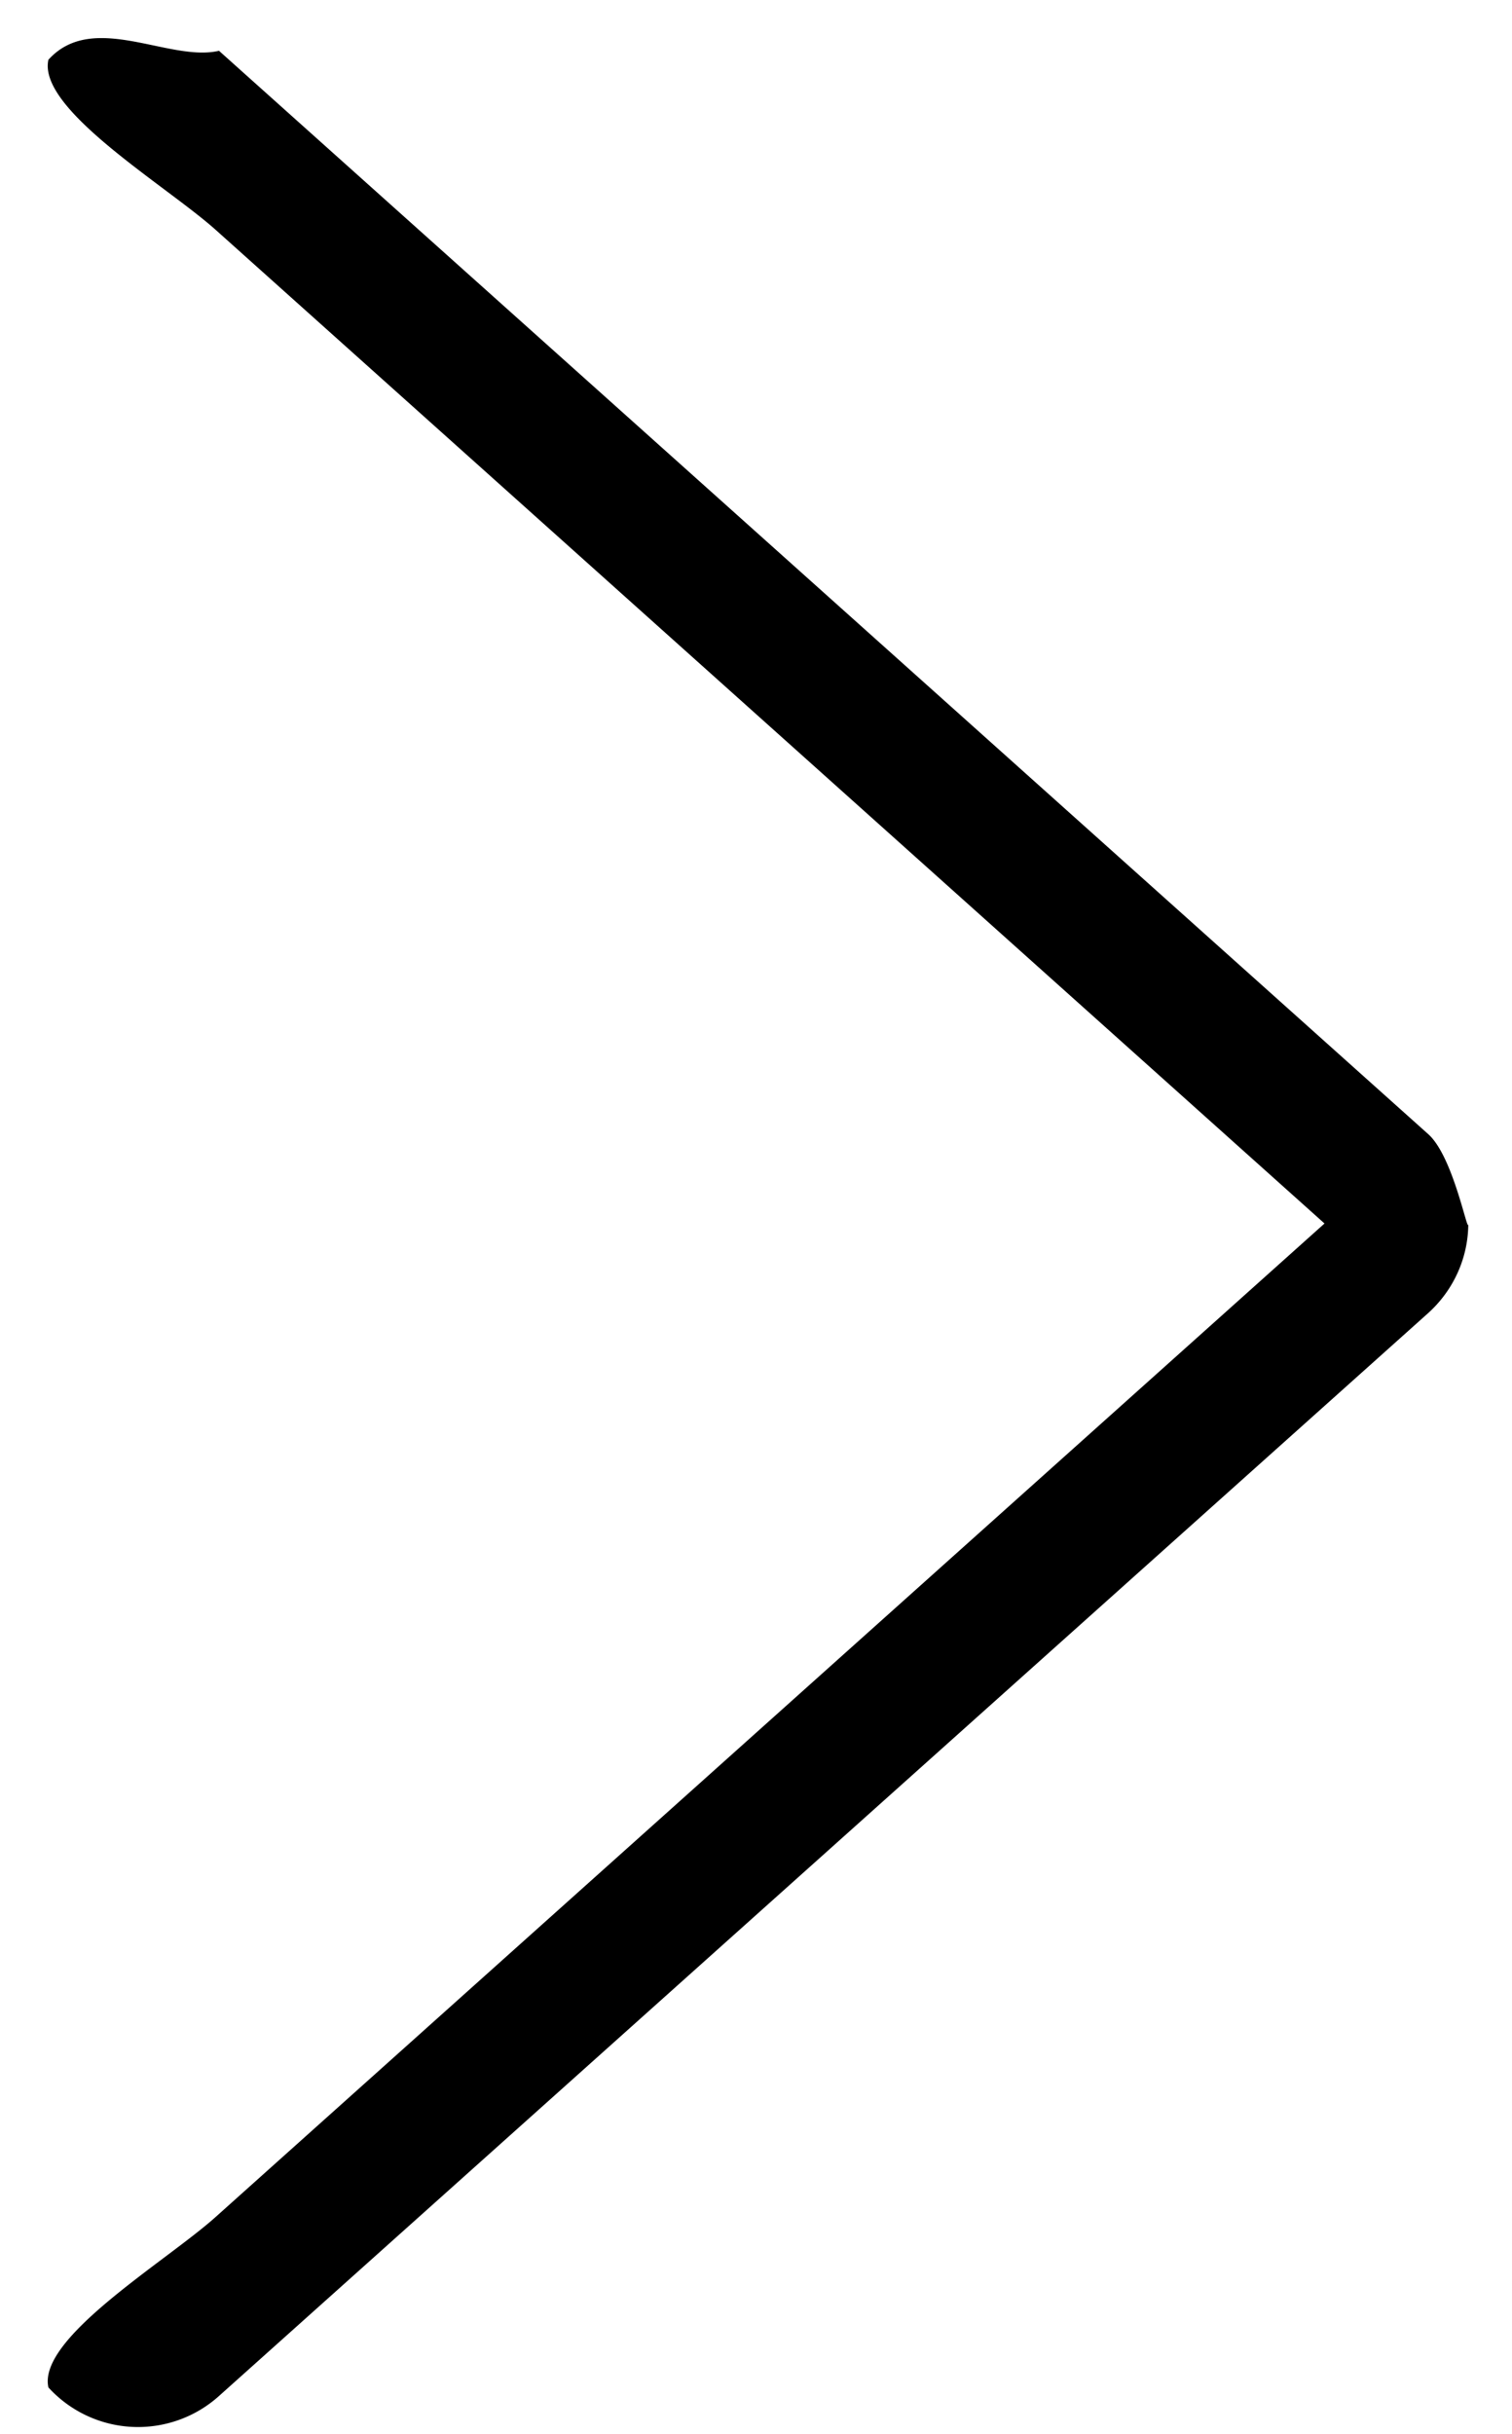
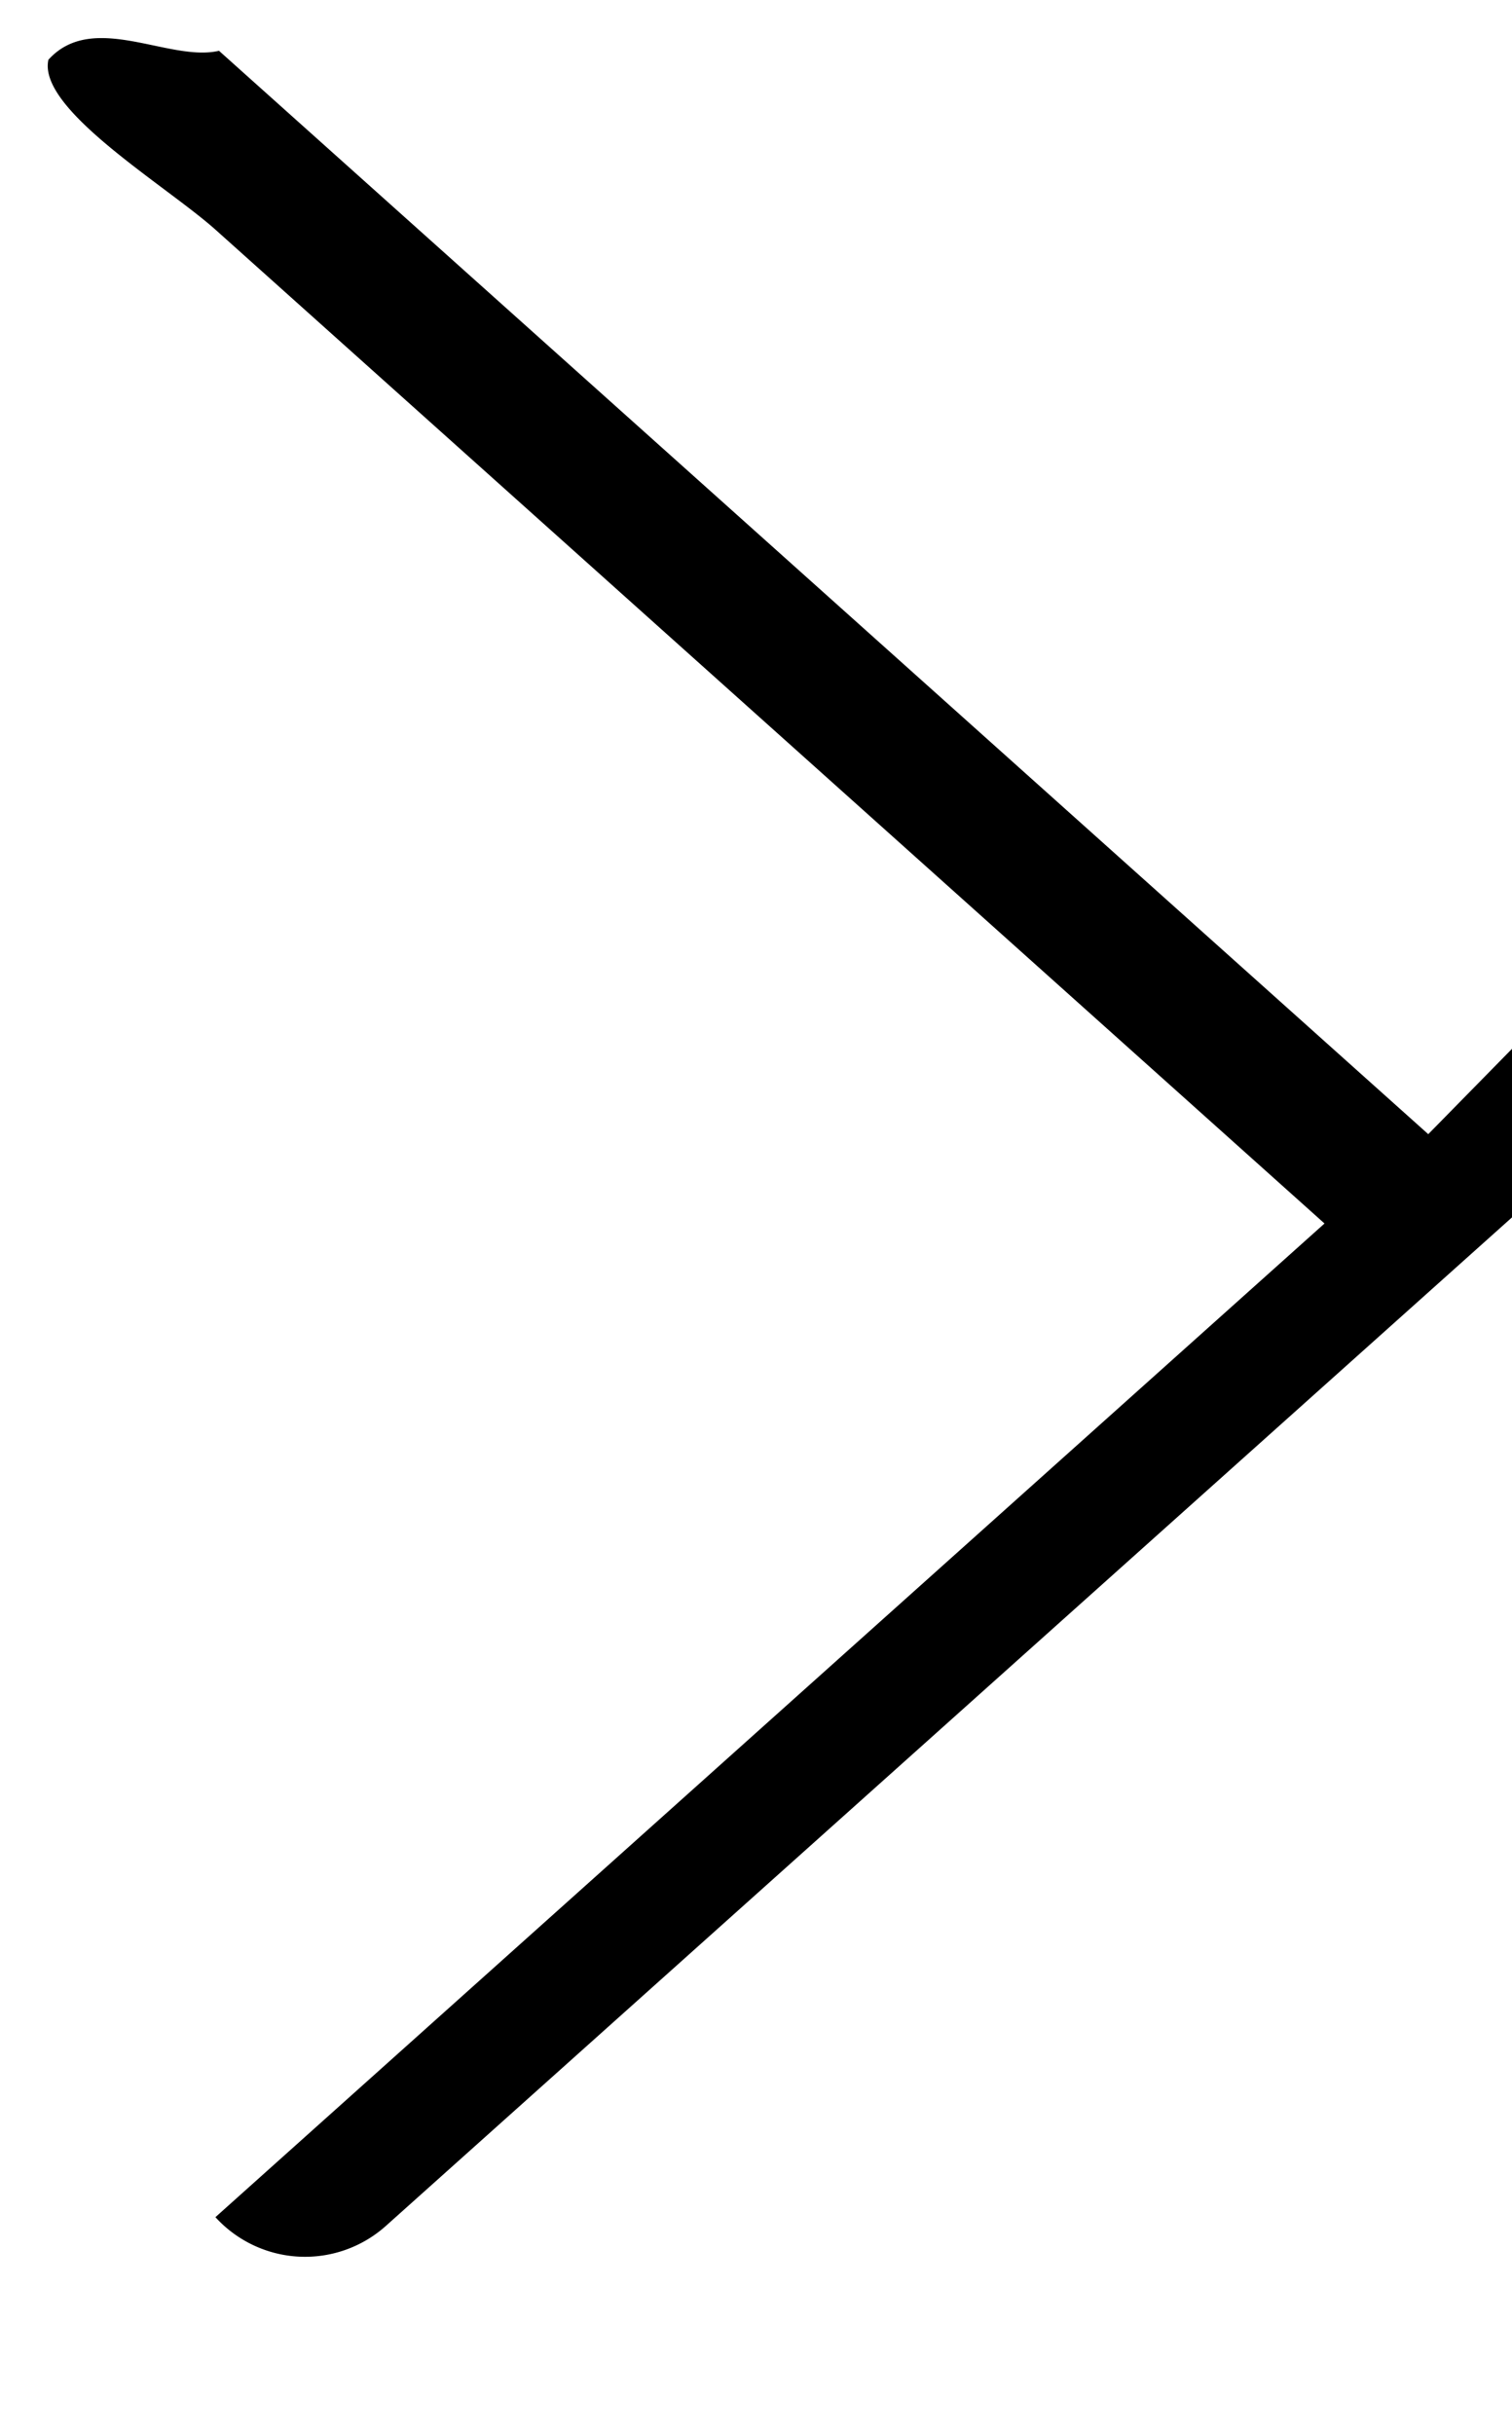
<svg xmlns="http://www.w3.org/2000/svg" width="23" height="37">
-   <path fill-rule="evenodd" d="M21.726 17.242 3.331.772C2.576.95 1.413.157.736.909c-.166.753 1.787 1.909 2.541 2.582L20.148 18.6 3.277 33.706c-.754.675-2.707 1.835-2.541 2.588a1.844 1.844 0 0 0 2.595.131l18.395-16.464c.386-.349.609-.842.609-1.361 0 .21-.223-1.016-.609-1.358z" />
+   <path fill-rule="evenodd" d="M21.726 17.242 3.331.772C2.576.95 1.413.157.736.909c-.166.753 1.787 1.909 2.541 2.582L20.148 18.6 3.277 33.706a1.844 1.844 0 0 0 2.595.131l18.395-16.464c.386-.349.609-.842.609-1.361 0 .21-.223-1.016-.609-1.358z" />
</svg>